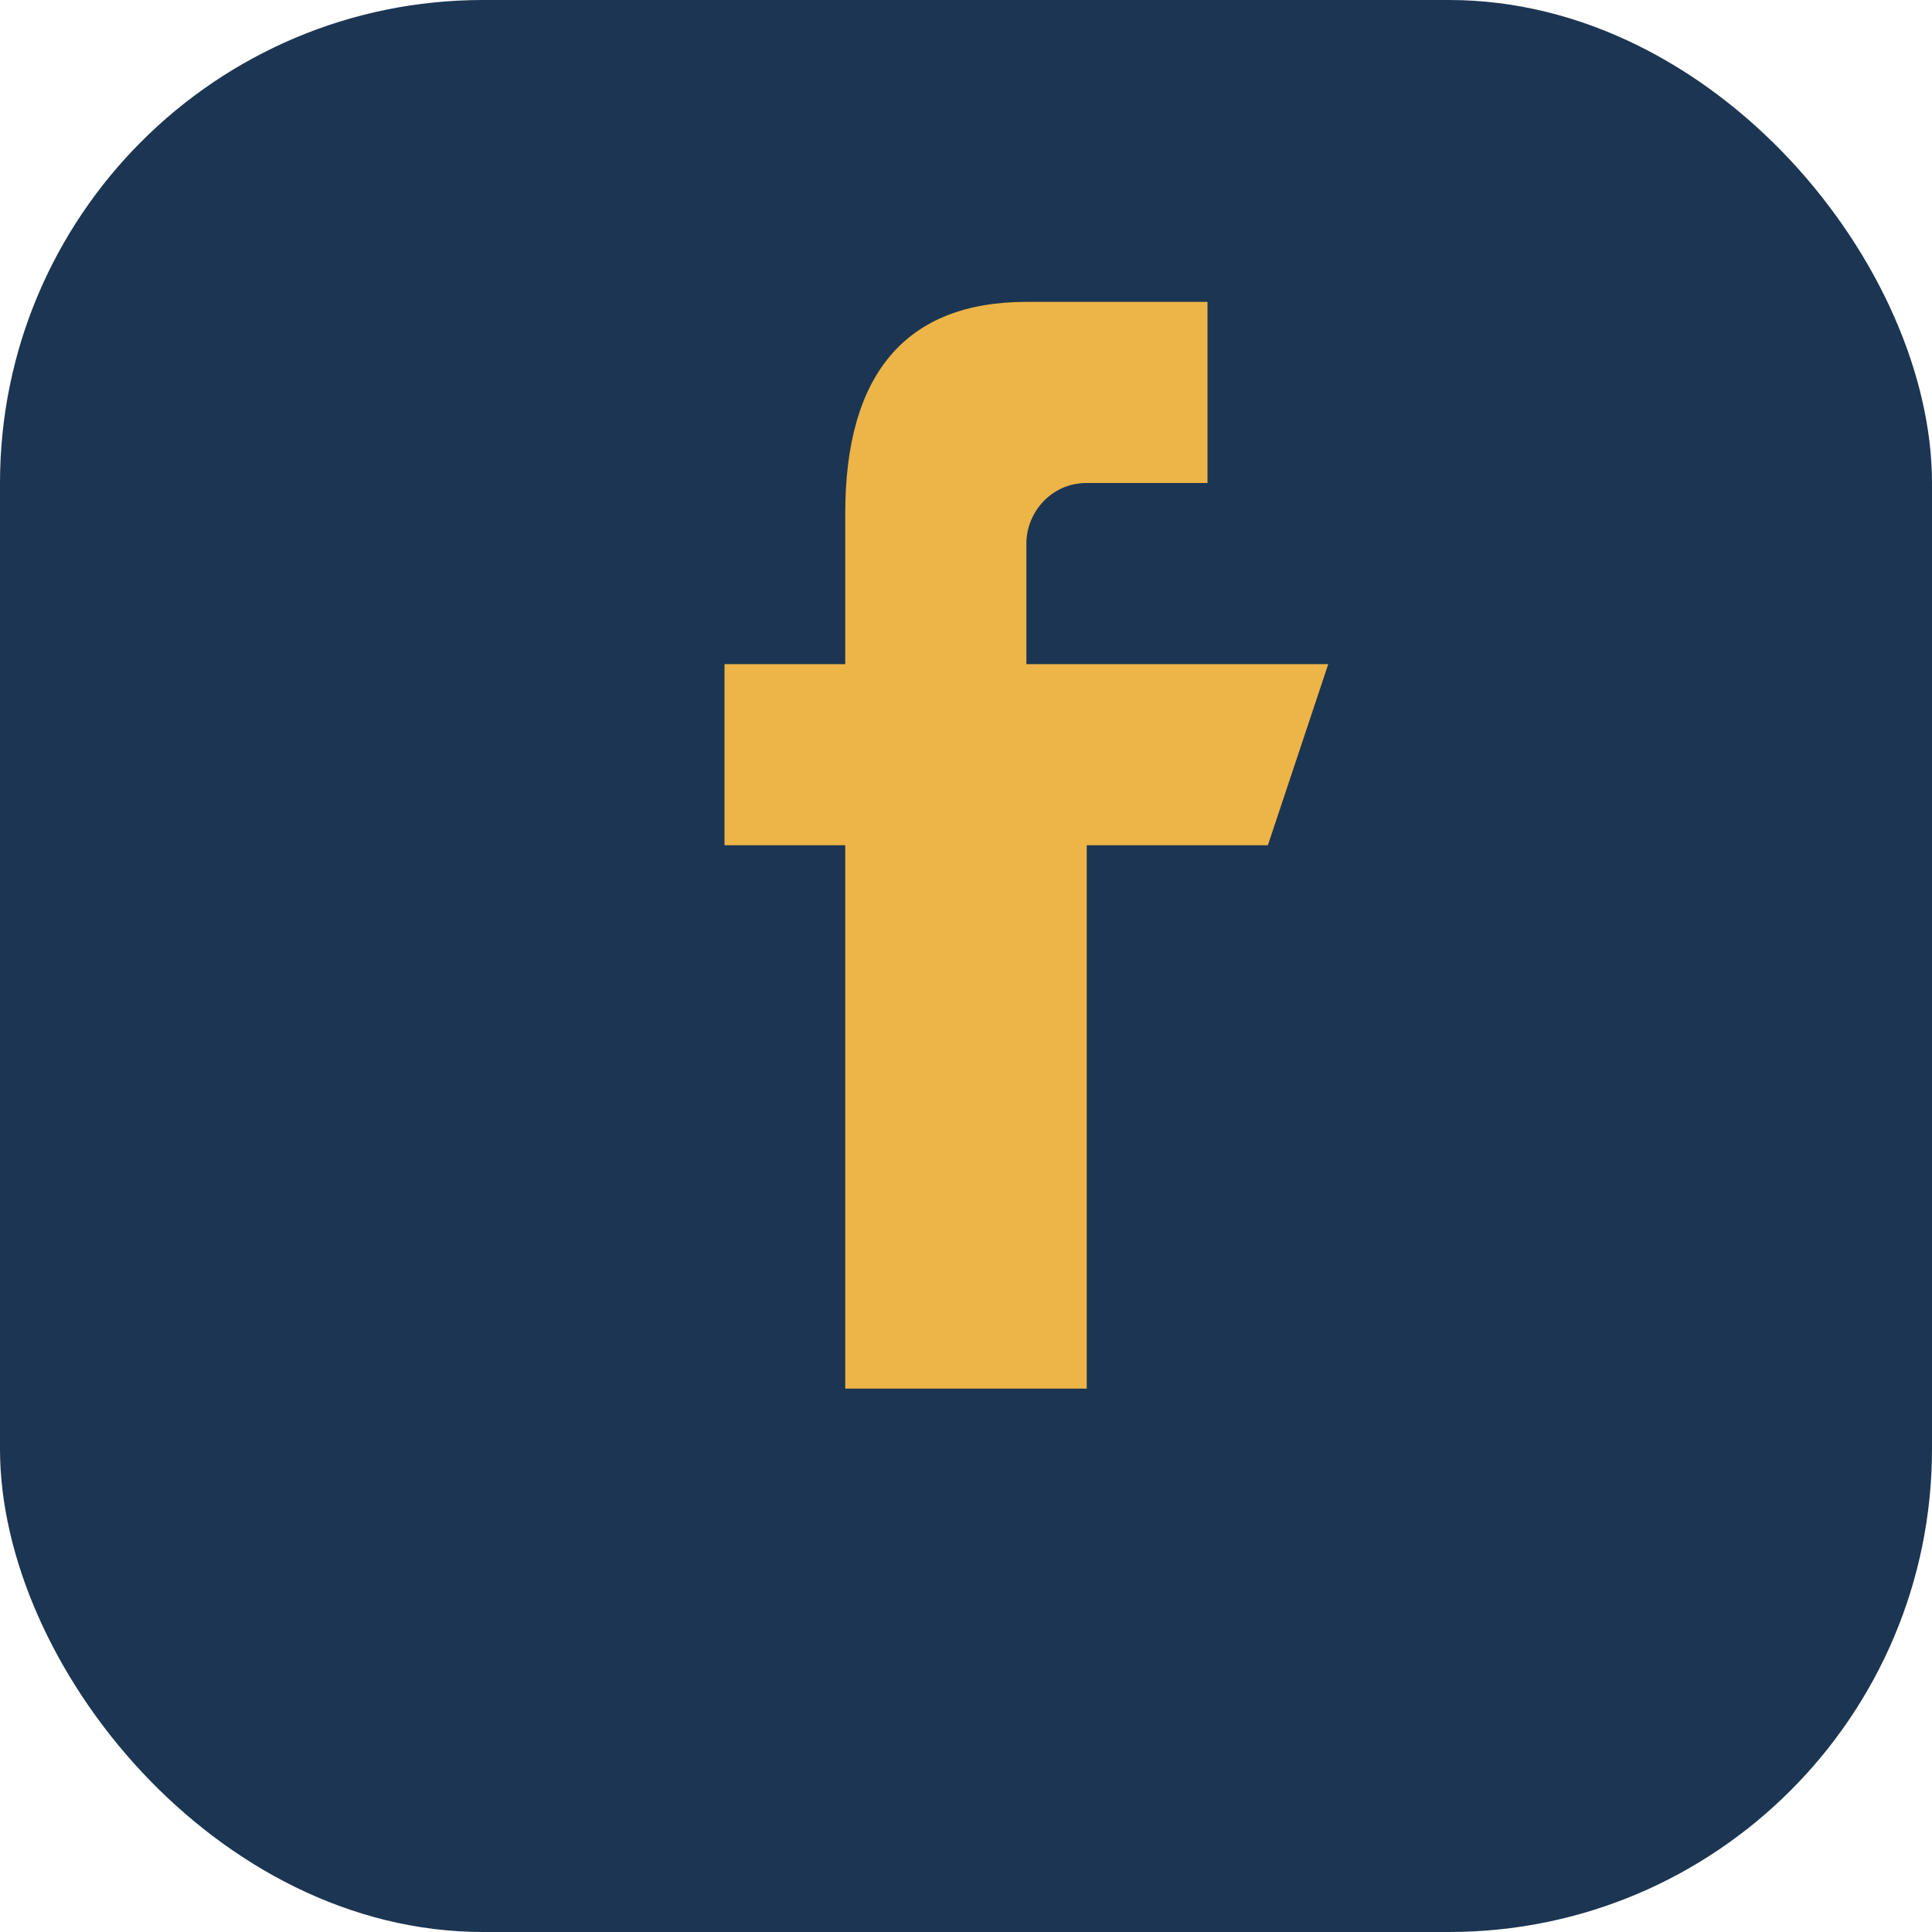
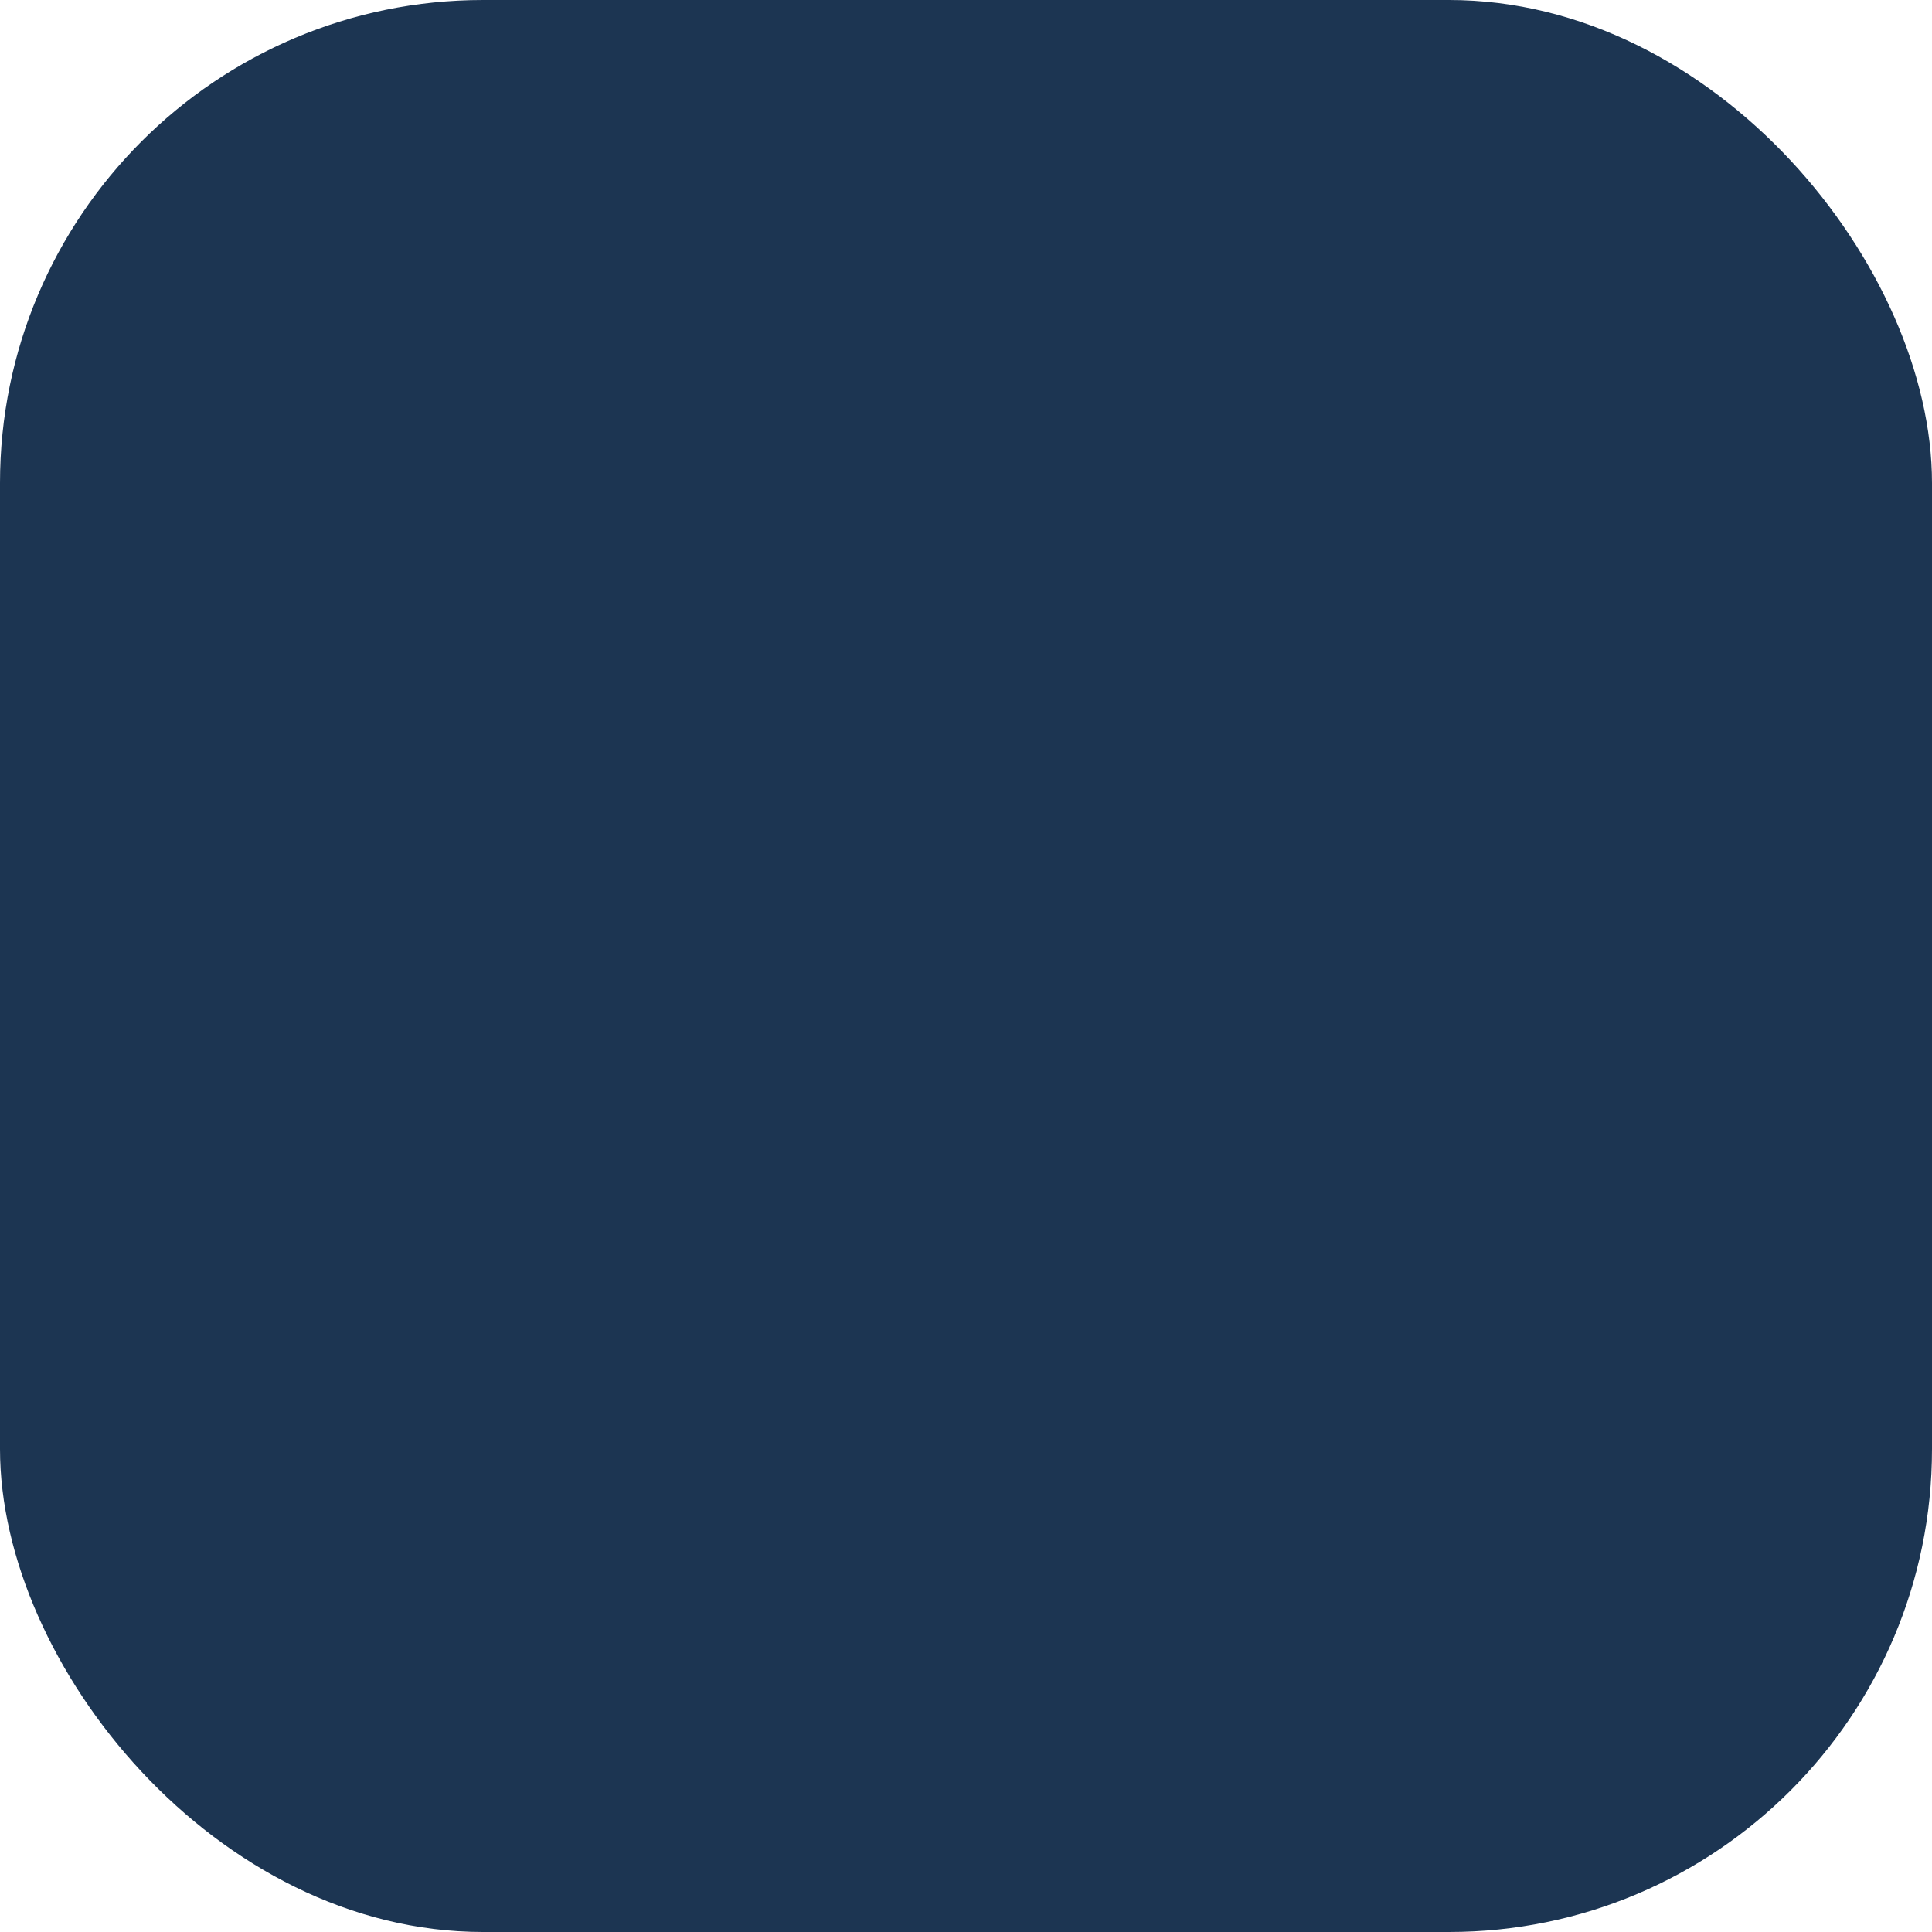
<svg xmlns="http://www.w3.org/2000/svg" width="32" height="32" viewBox="0 0 32 32">
  <rect width="32" height="32" rx="8" fill="#1C3552" />
-   <path d="M20 11h-3V9c0-.5.4-1 1-1h2V5h-3c-2 0-3 1.2-3 3.5V11h-2v3h2v9h4v-9h3l1-3z" fill="#EDB447" />
</svg>